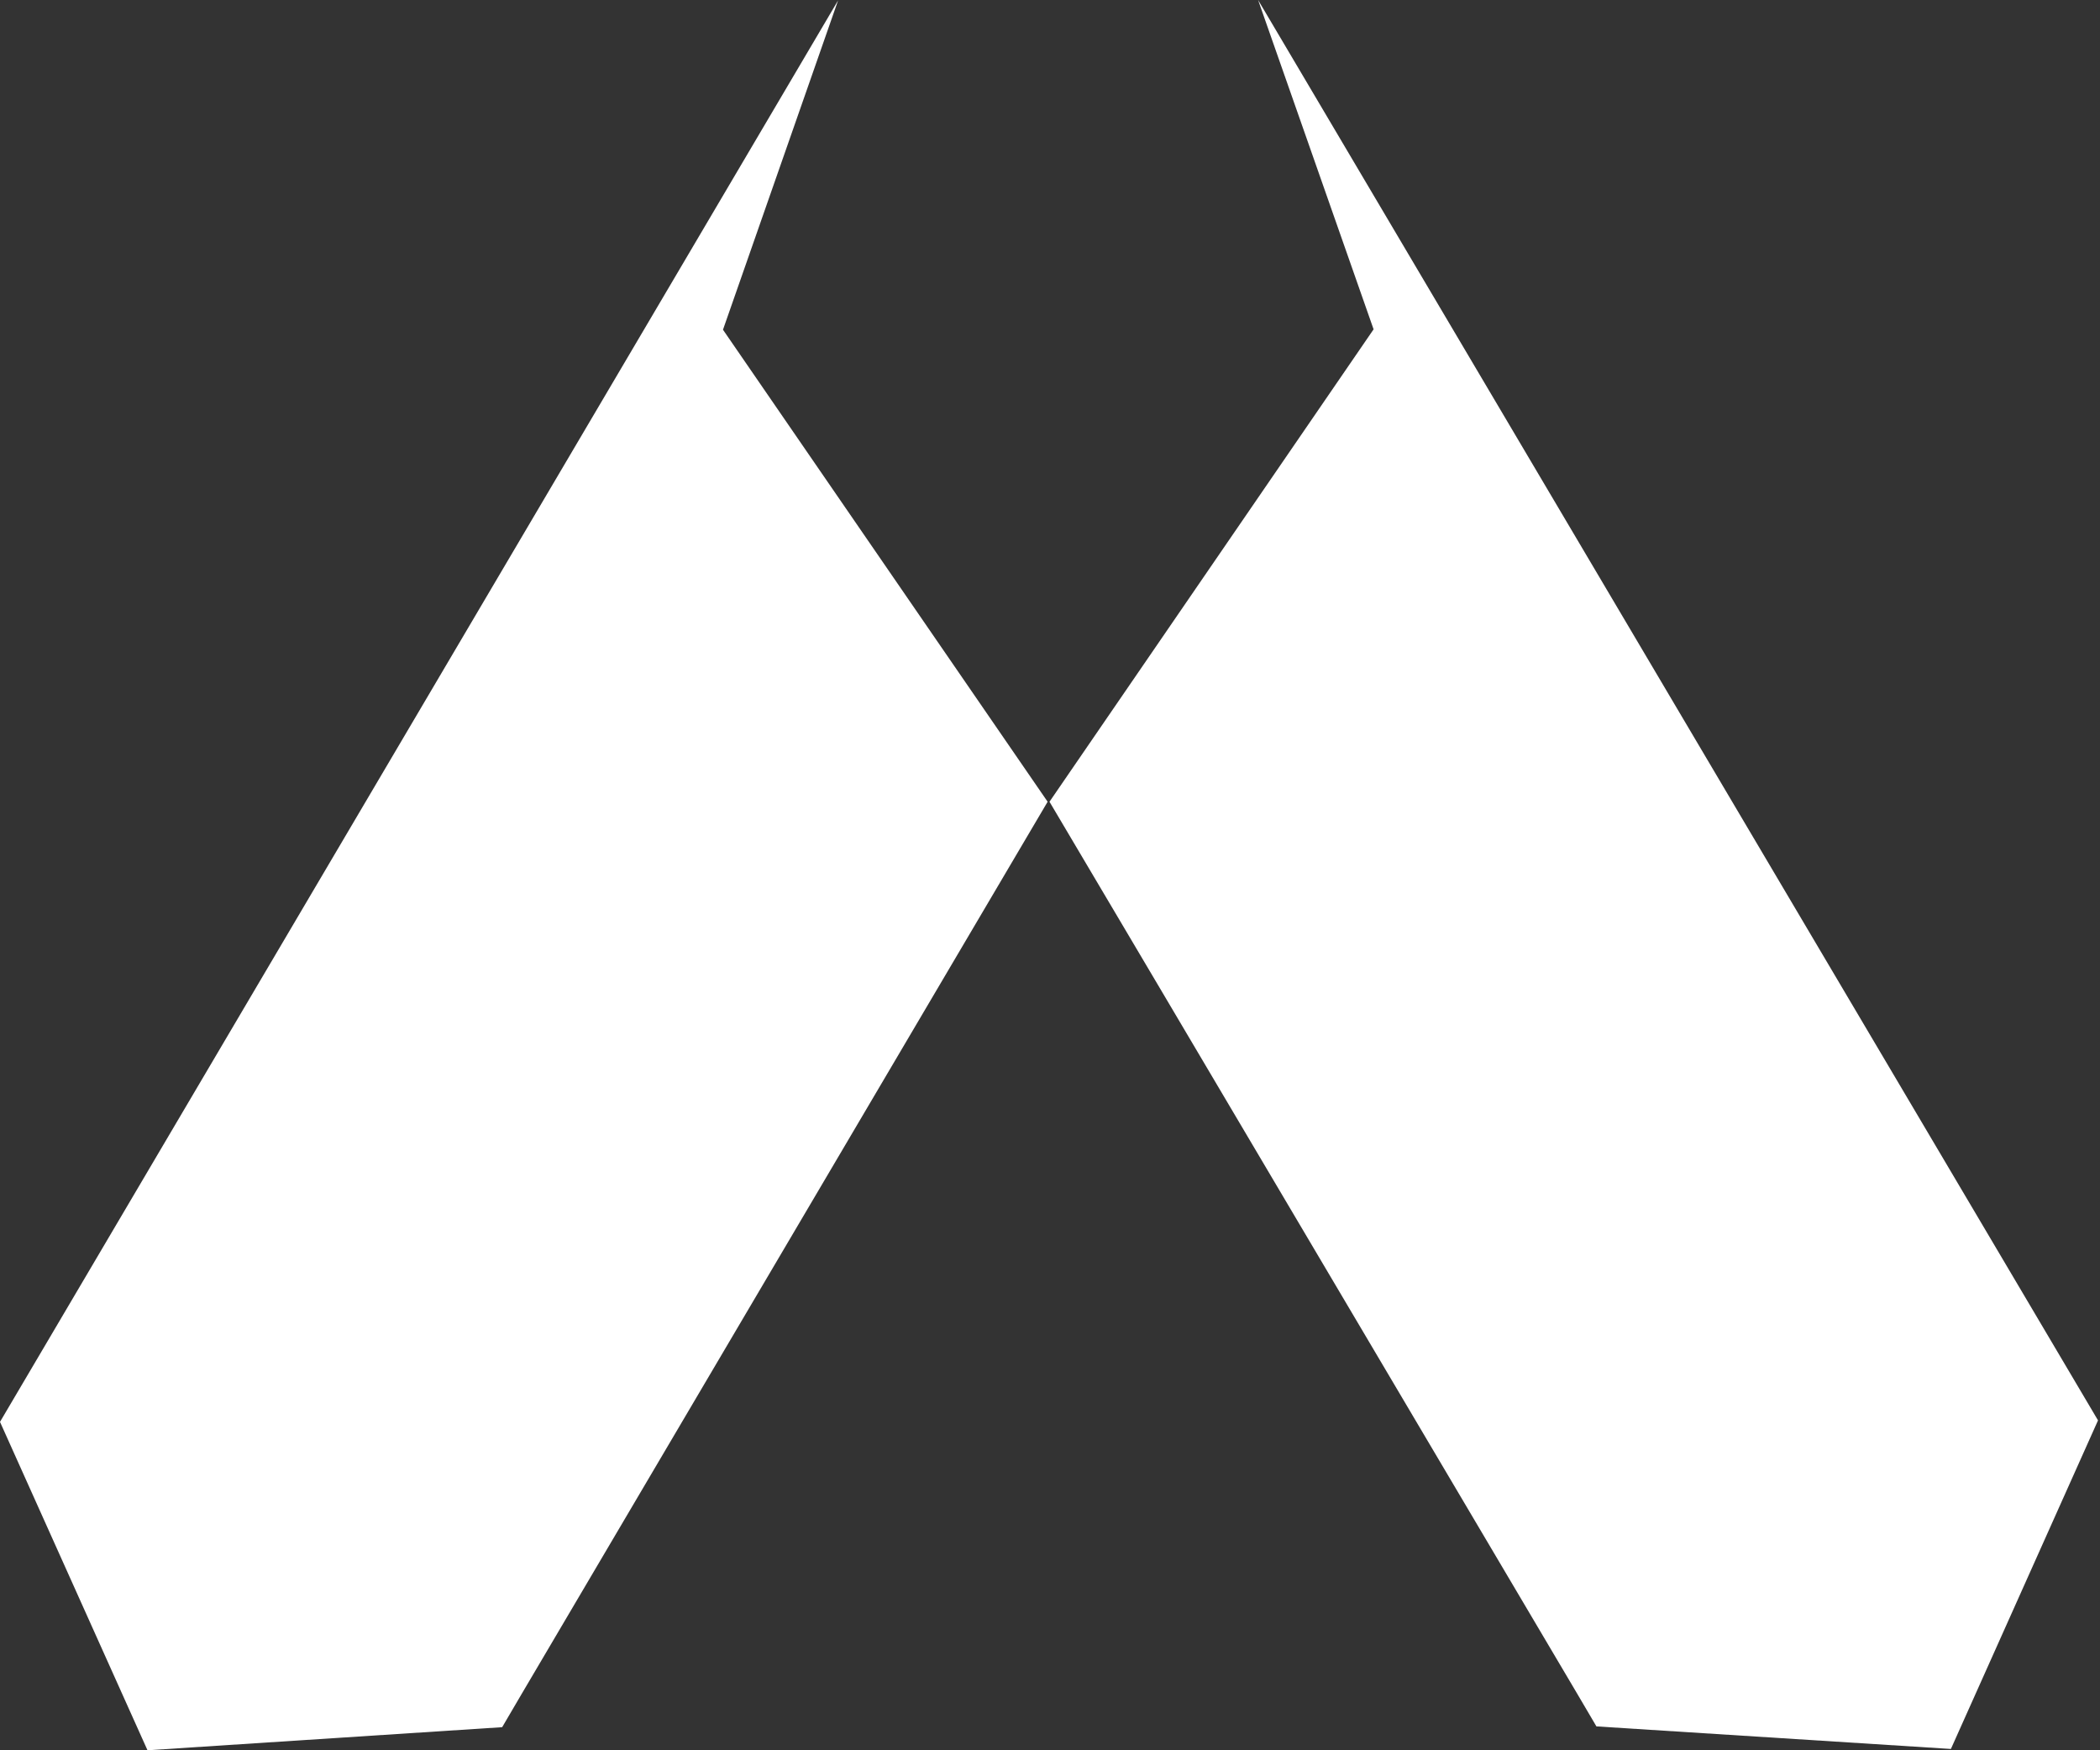
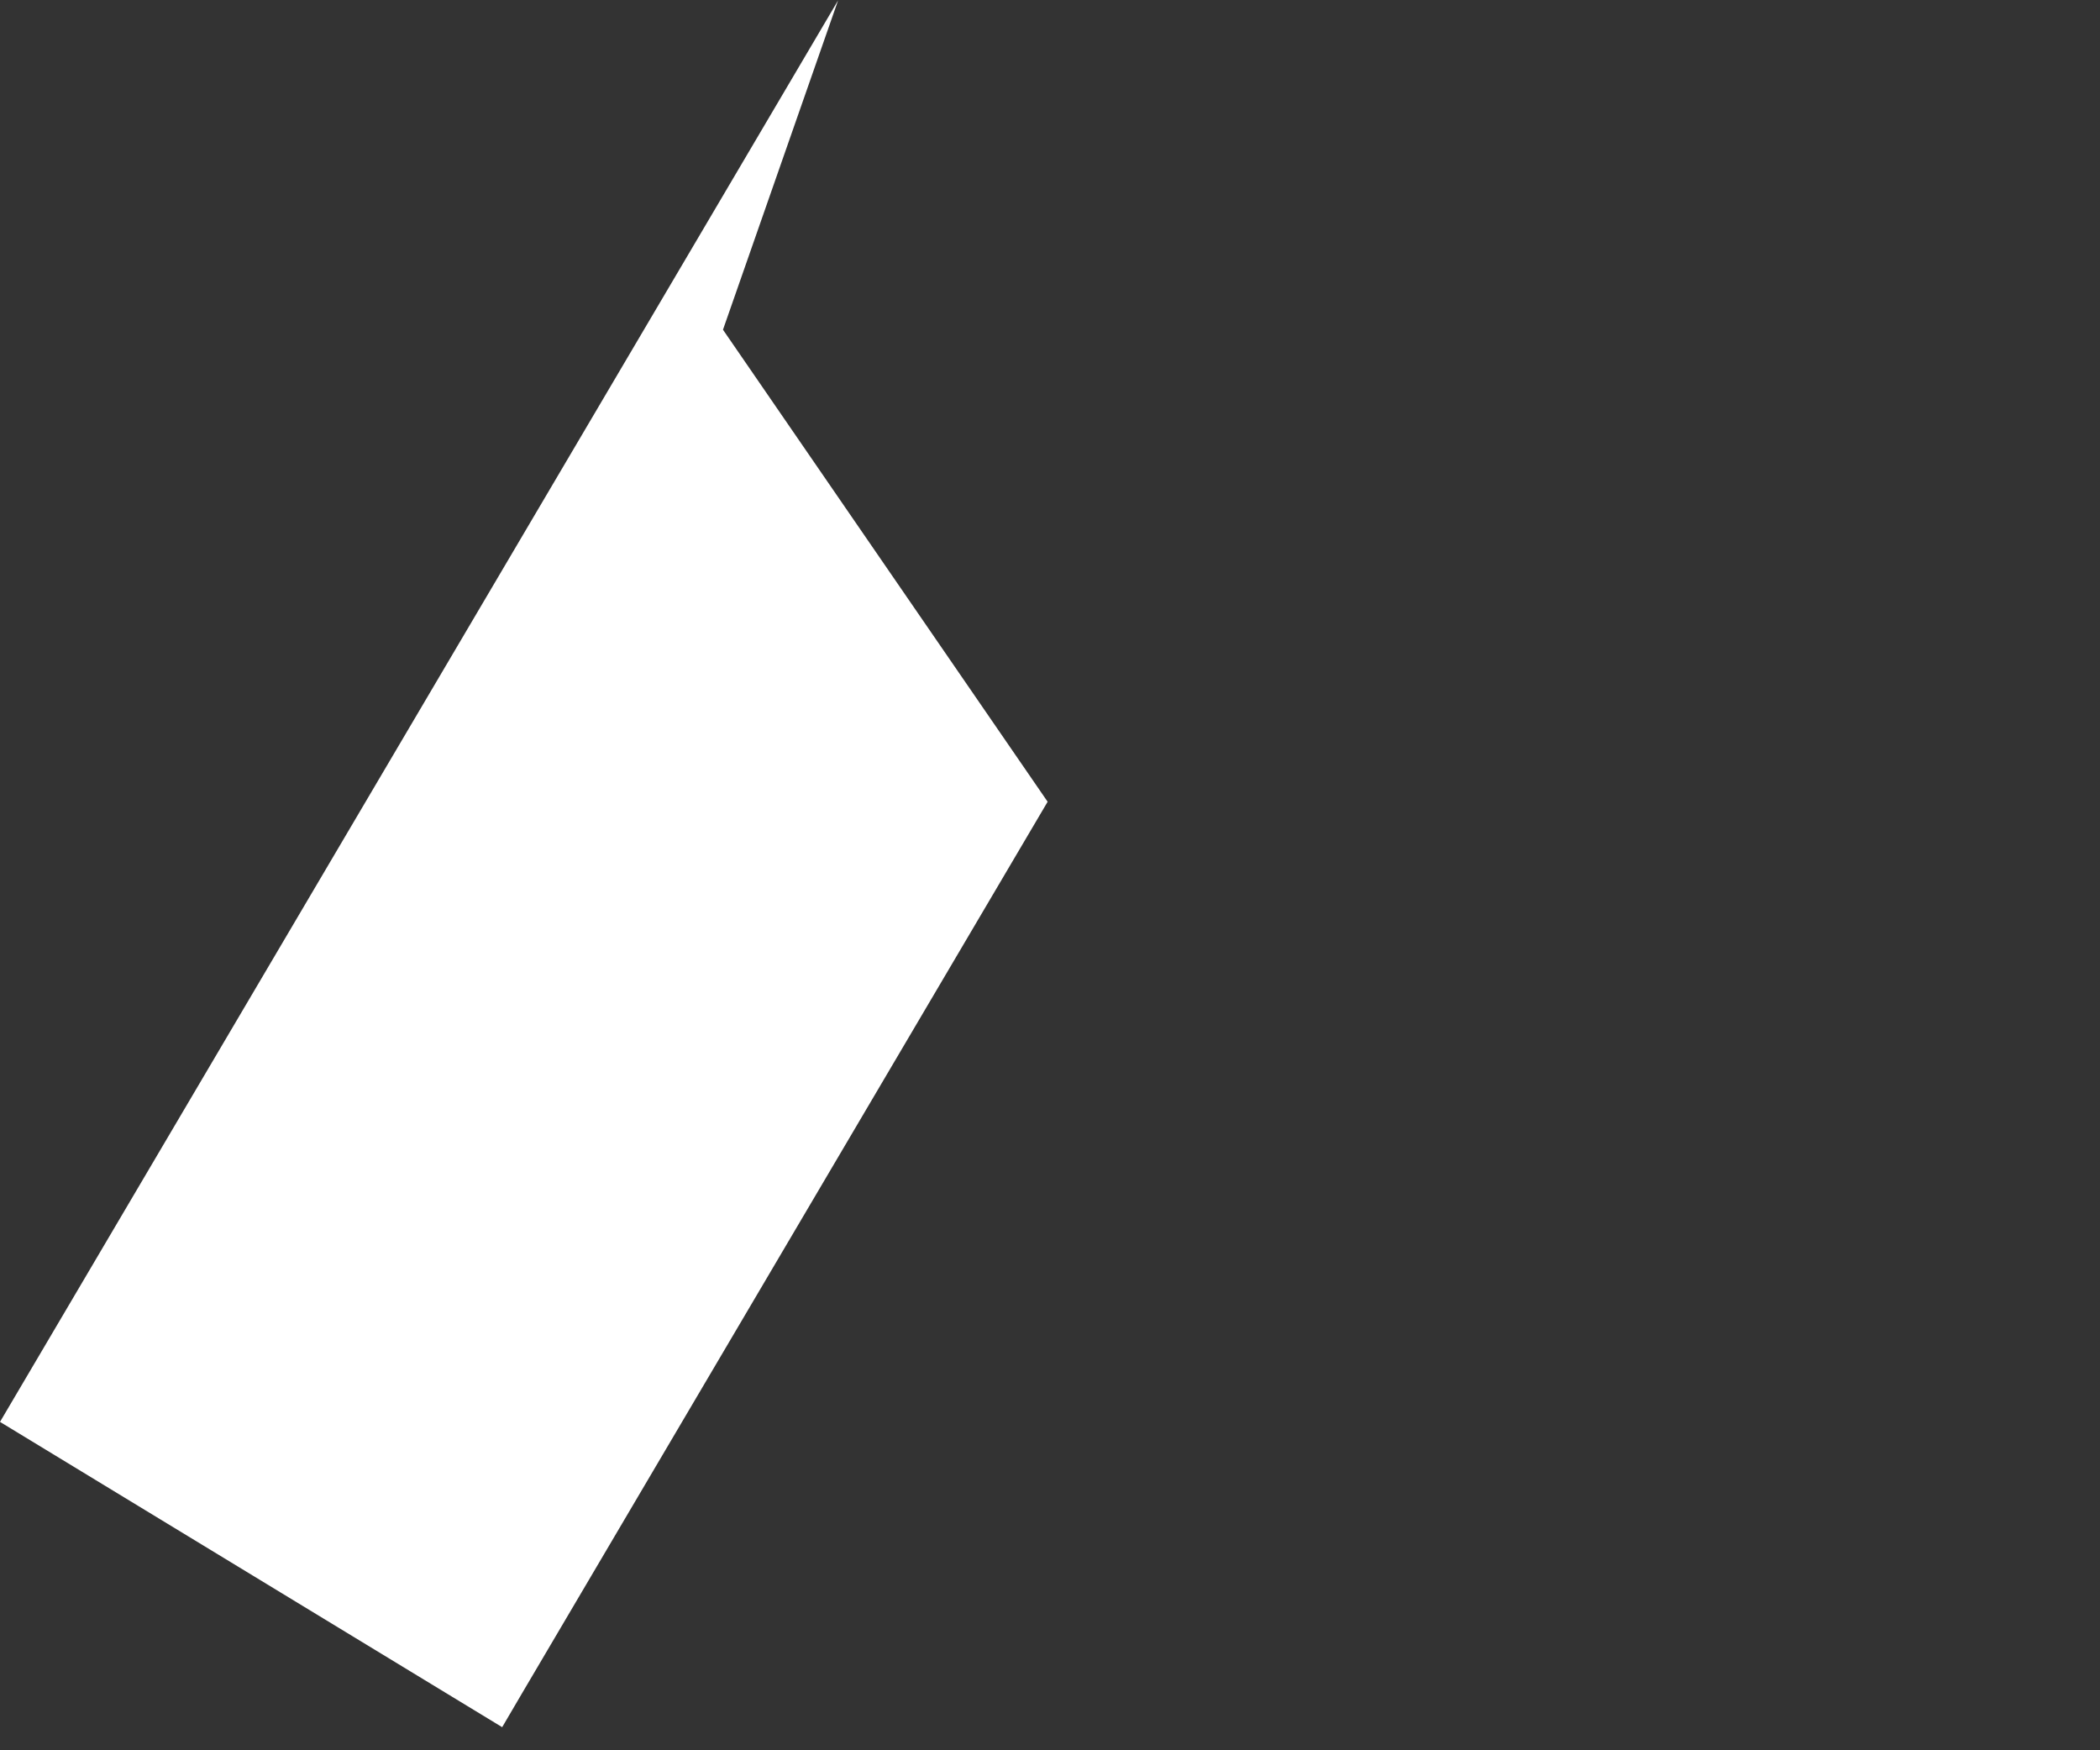
<svg xmlns="http://www.w3.org/2000/svg" width="54" height="45" viewBox="0 0 54 45" fill="none">
  <rect x="0" y="0" width="54" height="45" fill="#333333" stroke="none" />
-   <path d="M18.591 8.477L26.939 20.613L24.098 25.431L13.412 43.555L12.913 44.406L3.793 45L0 36.557L21.551 0.01" fill="white" />
-   <path d="M35.321 8.467L26.987 20.613L29.837 25.426L40.551 43.536L41.051 44.386L50.166 44.966L53.949 36.518L32.351 0" fill="white" />
+   <path d="M18.591 8.477L26.939 20.613L24.098 25.431L13.412 43.555L12.913 44.406L0 36.557L21.551 0.01" fill="white" />
</svg>